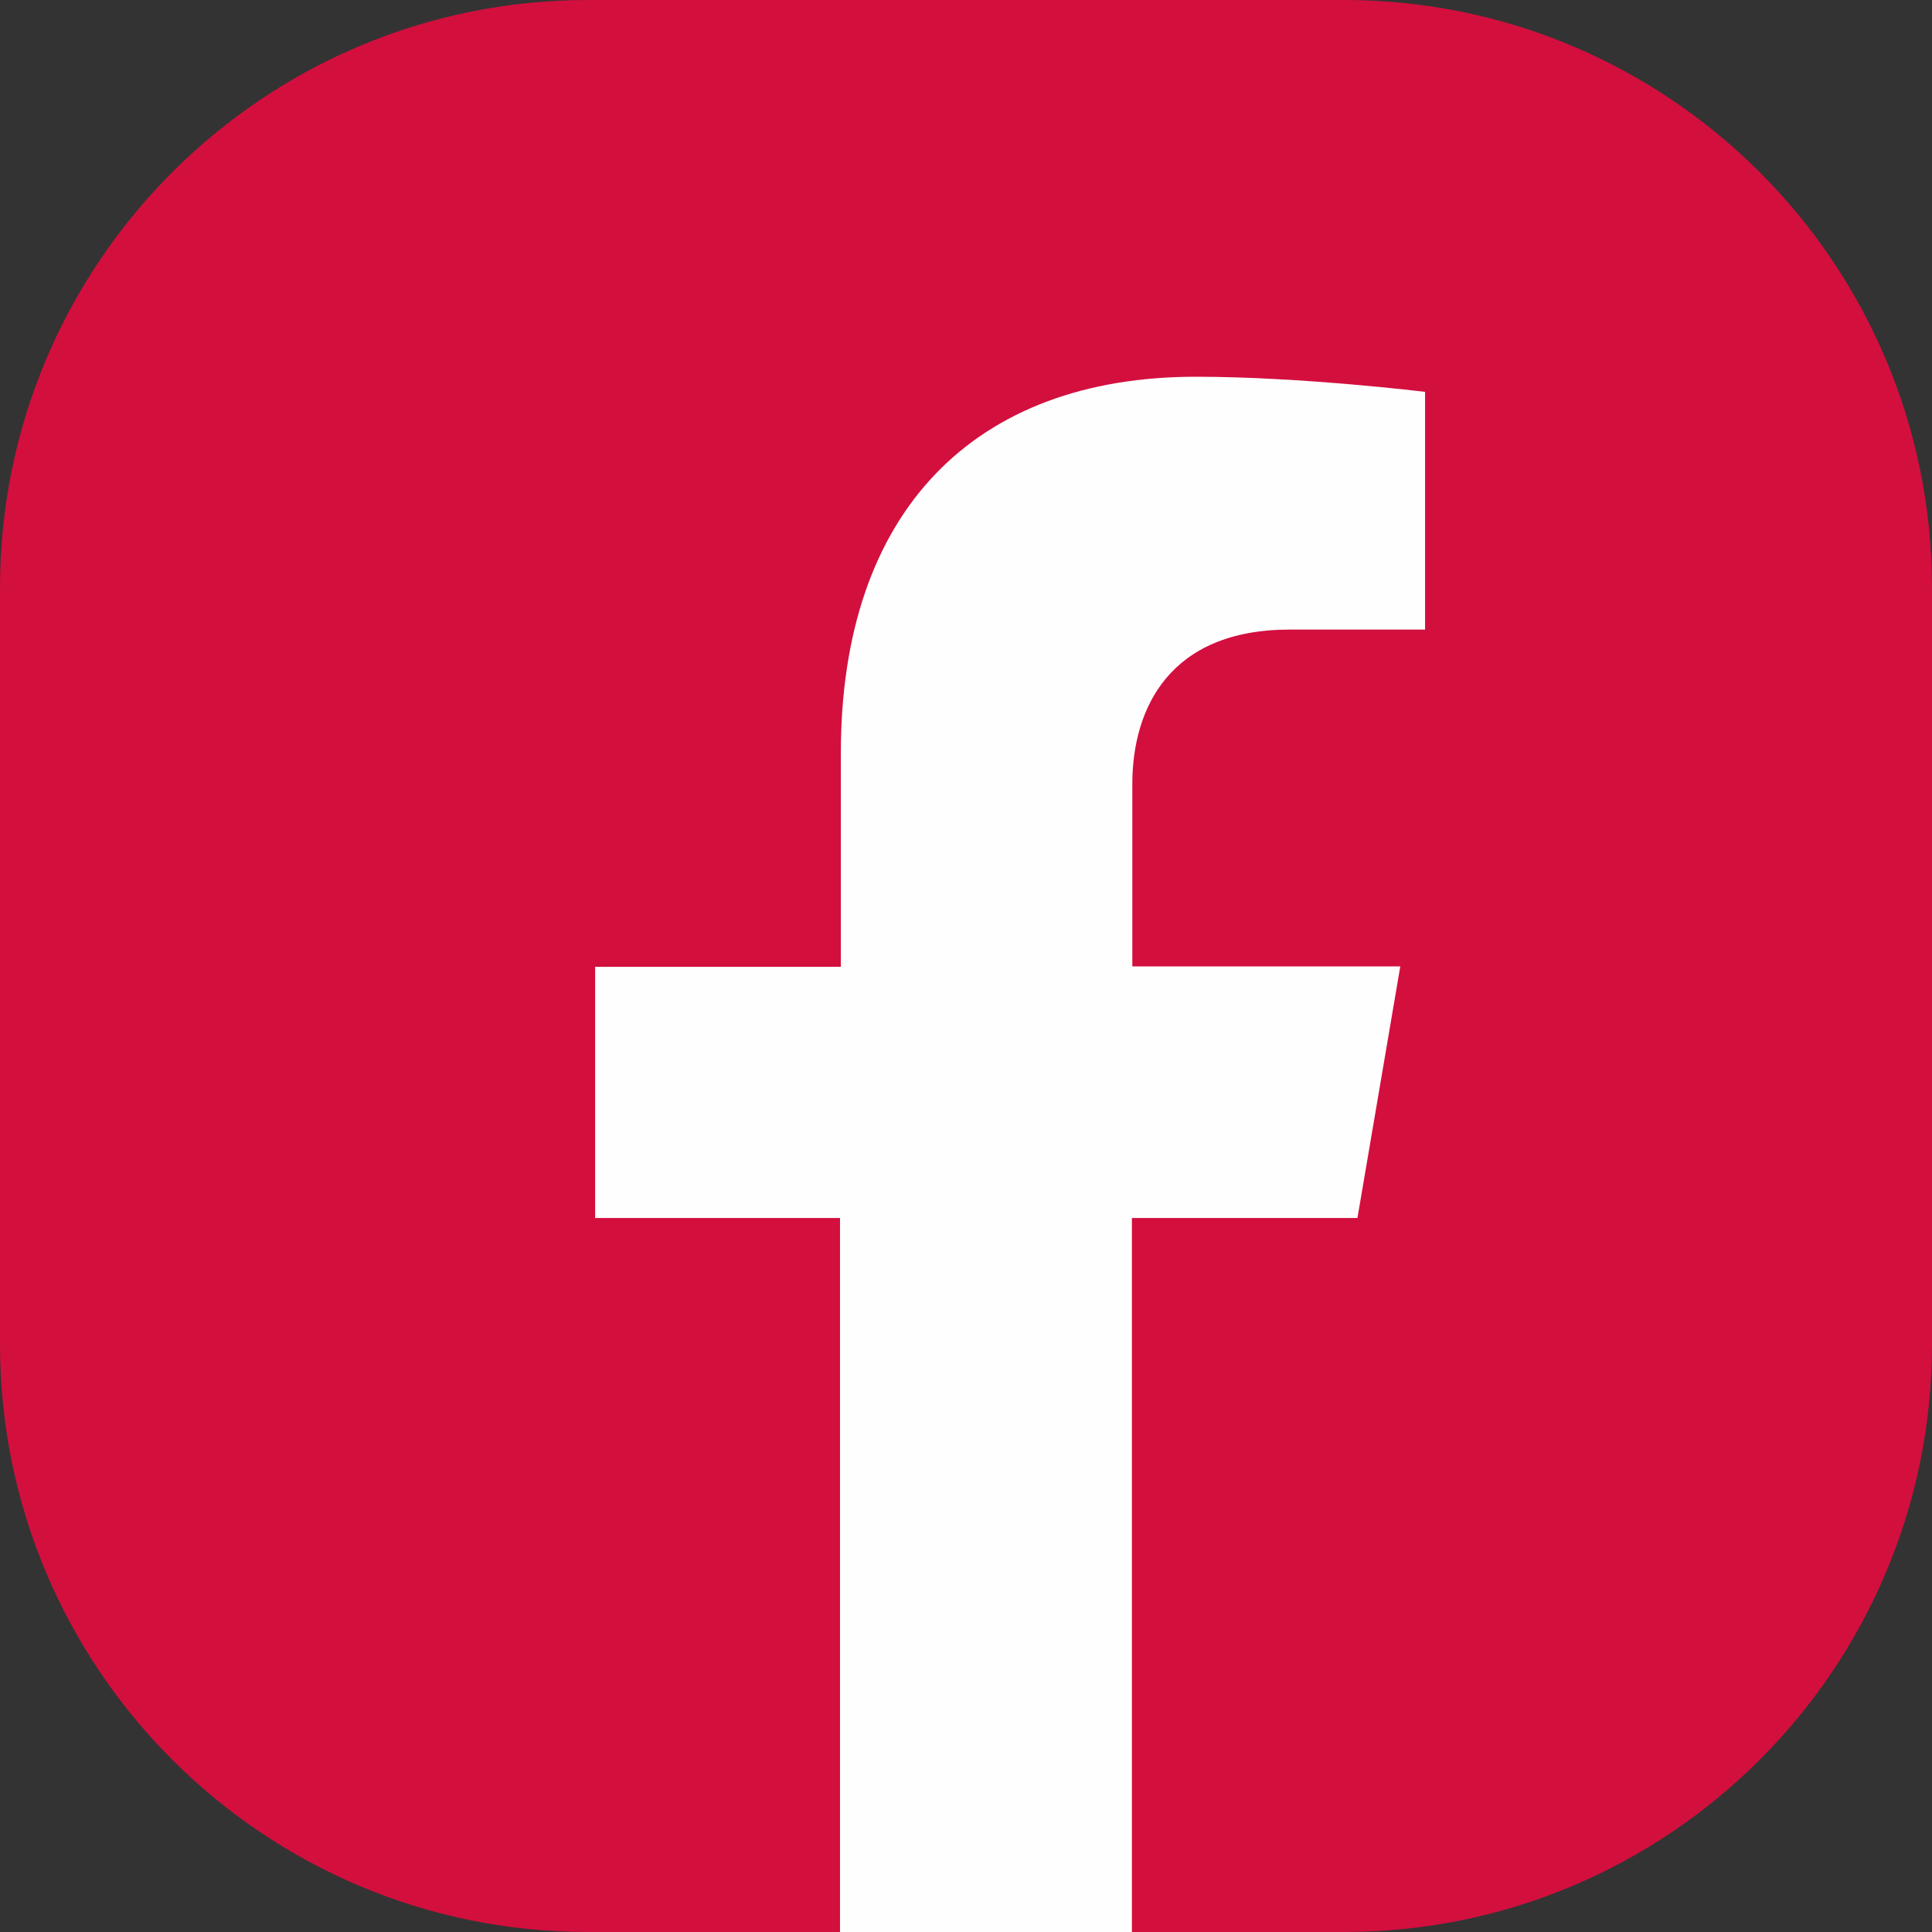
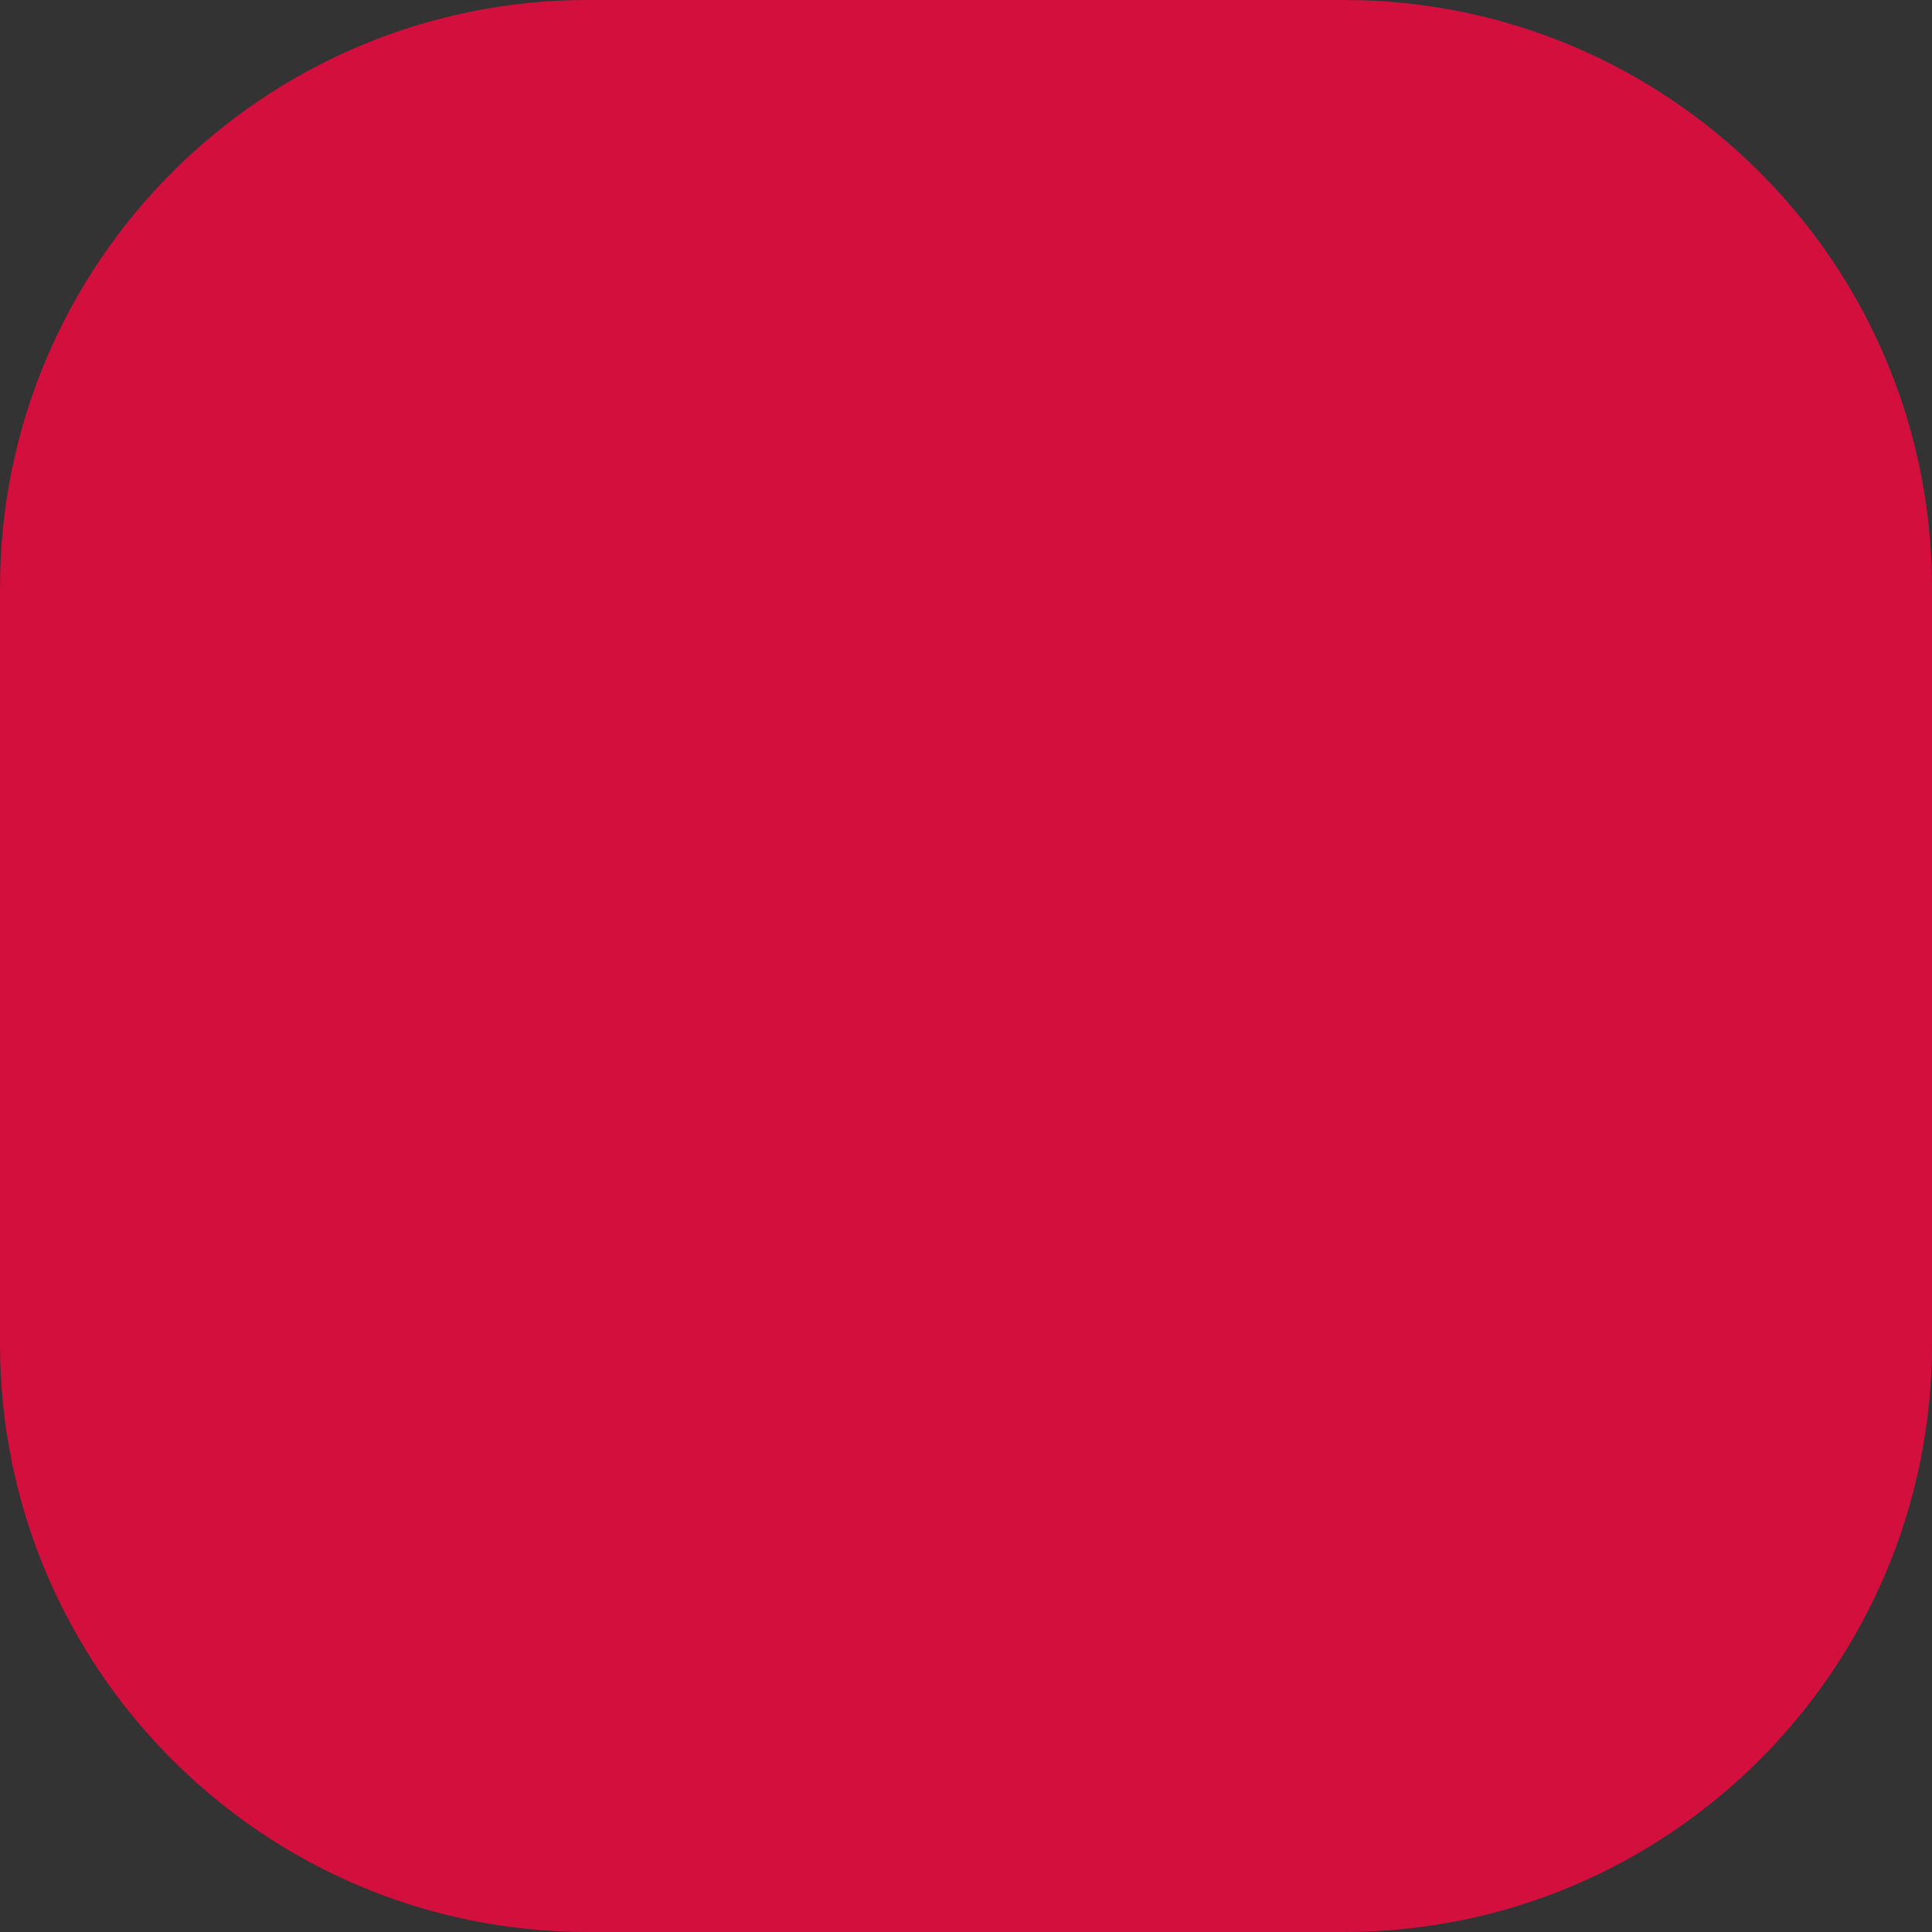
<svg xmlns="http://www.w3.org/2000/svg" enable-background="new 0 0 46 46" height="46" viewBox="0 0 46 46" width="46">
  <rect x="0" y="0" width="46" height="46" fill="#333333" stroke="none" />
  <path d="m32 46h-18c-7.73 0-14-6.27-14-14v-18c0-7.73 6.27-14 14-14h18c7.73 0 14 6.27 14 14v18c0 7.73-6.27 14-14 14z" fill="#d30f3e" />
-   <path clip-rule="evenodd" d="m32.32 29 1.02-5.99h-6.38v-4.34c0-1.81.89-3.68 3.75-3.68h3.22v-5.66s-2.94-.36-5.46-.36c-5.25 0-8.45 3.18-8.45 8.96v5.09h-5.85v5.98h5.83v17h6.95v-17z" fill="#fefefe" fill-rule="evenodd" />
</svg>